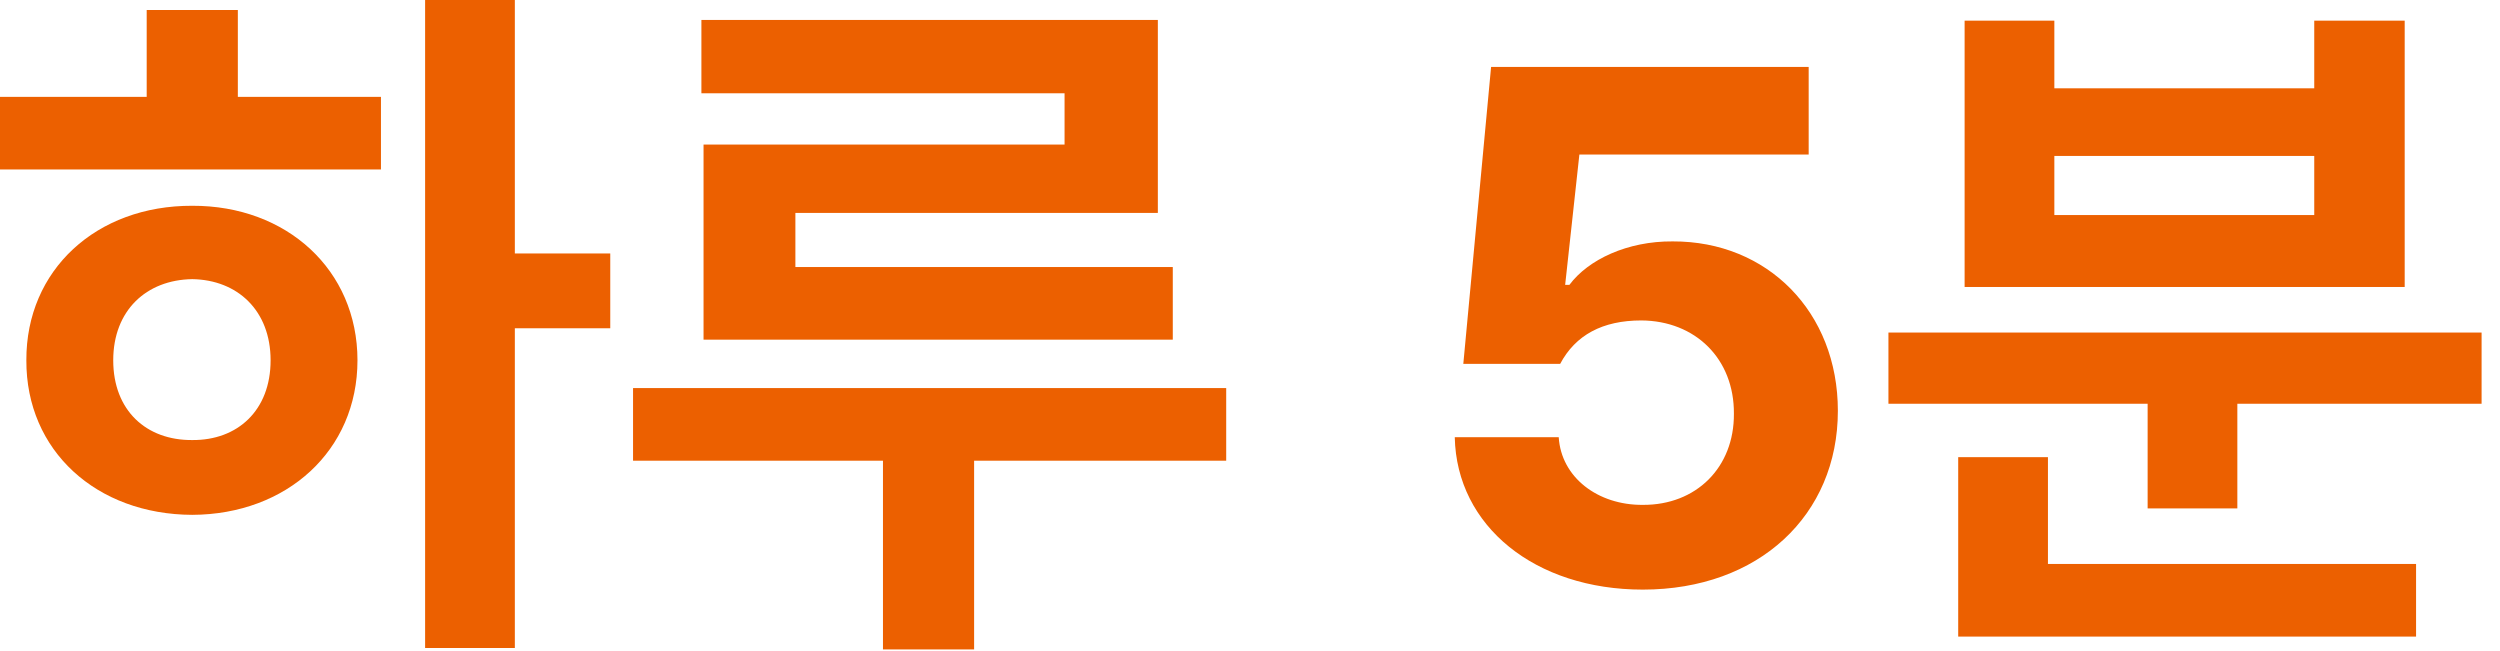
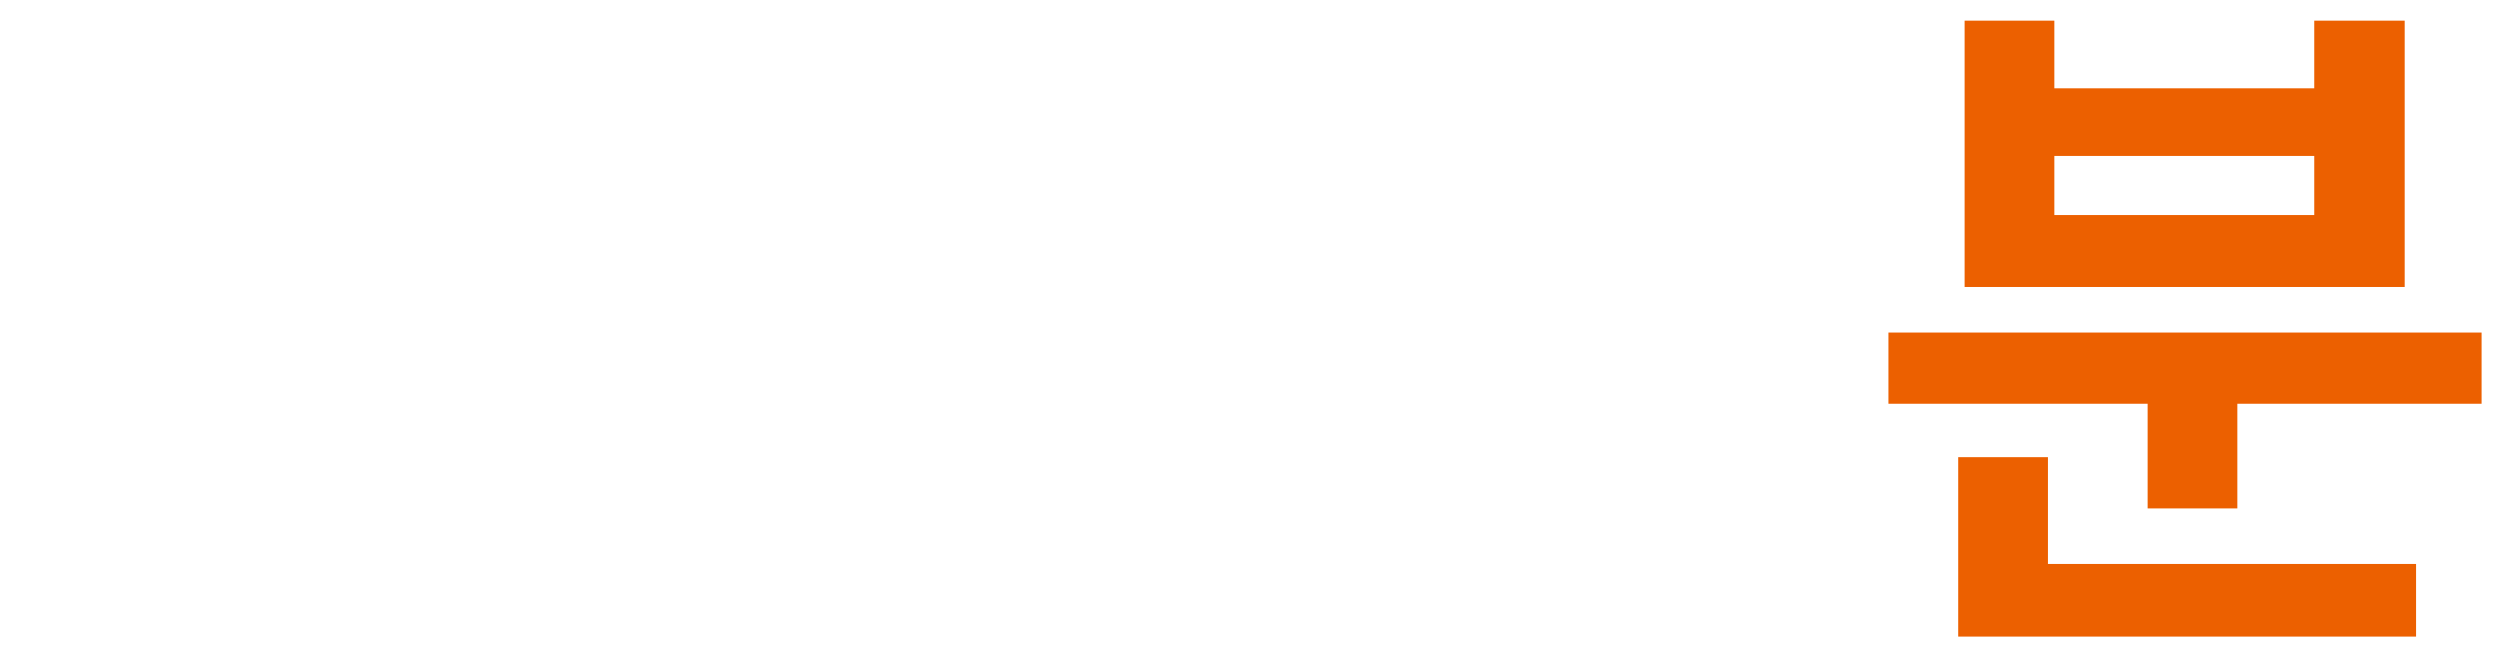
<svg xmlns="http://www.w3.org/2000/svg" fill="none" height="100%" overflow="visible" preserveAspectRatio="none" style="display: block;" viewBox="0 0 96 25" width="100%">
  <g id=" 5">
    <path d="M95.293 12.77V15.504H85.914V19.523H82.469V15.504H72.516V12.77H95.293ZM75.195 24.445V17.555H78.641V21.656H92.777V24.445H75.195ZM75.441 11.02V0.793H78.887V3.391H88.867V0.793H92.34V11.02H75.441ZM78.887 8.258H88.867V5.988H78.887V8.258Z" fill="#EC6000" id="Vector" />
-     <path d="M63.082 22.641C58.953 22.641 55.932 20.207 55.863 16.789H59.855C59.951 18.334 61.359 19.4 63.082 19.387C65.133 19.4 66.596 17.951 66.582 15.887C66.596 13.781 65.106 12.318 63.027 12.305C61.537 12.305 60.498 12.865 59.91 13.973H56.191L57.258 2.57H69.453V5.934H60.648L60.102 10.938H60.266C60.99 9.967 62.494 9.256 64.231 9.27C67.867 9.256 70.574 11.977 70.574 15.777C70.574 19.783 67.539 22.641 63.082 22.641Z" fill="#EC6000" id="Vector_2" />
-     <path d="M44.461 0.766V8.176H30.543V10.254H45.035V13.043H27.016V5.551H40.879V3.582H26.934V0.766H44.461ZM24.309 17.691V14.902H47.086V17.691H37.406V24.938H33.906V17.691H24.309Z" fill="#EC6000" id="Vector_3" />
-     <path d="M19.77 0V9.734H23.434V12.605H19.77V24.883H16.324V0H19.77ZM0 6.508V3.719H5.633V0.383H9.133V3.719H14.629V6.508H0ZM1.012 13.836C0.998 10.363 3.705 7.889 7.383 7.902C11.006 7.889 13.727 10.363 13.727 13.836C13.727 17.309 11.006 19.756 7.383 19.77C3.705 19.756 0.998 17.309 1.012 13.836ZM4.348 13.836C4.348 15.764 5.619 16.912 7.383 16.898C9.119 16.912 10.391 15.764 10.391 13.836C10.391 11.922 9.119 10.746 7.383 10.719C5.619 10.746 4.348 11.922 4.348 13.836Z" fill="#EC6000" id="Vector_4" />
  </g>
</svg>